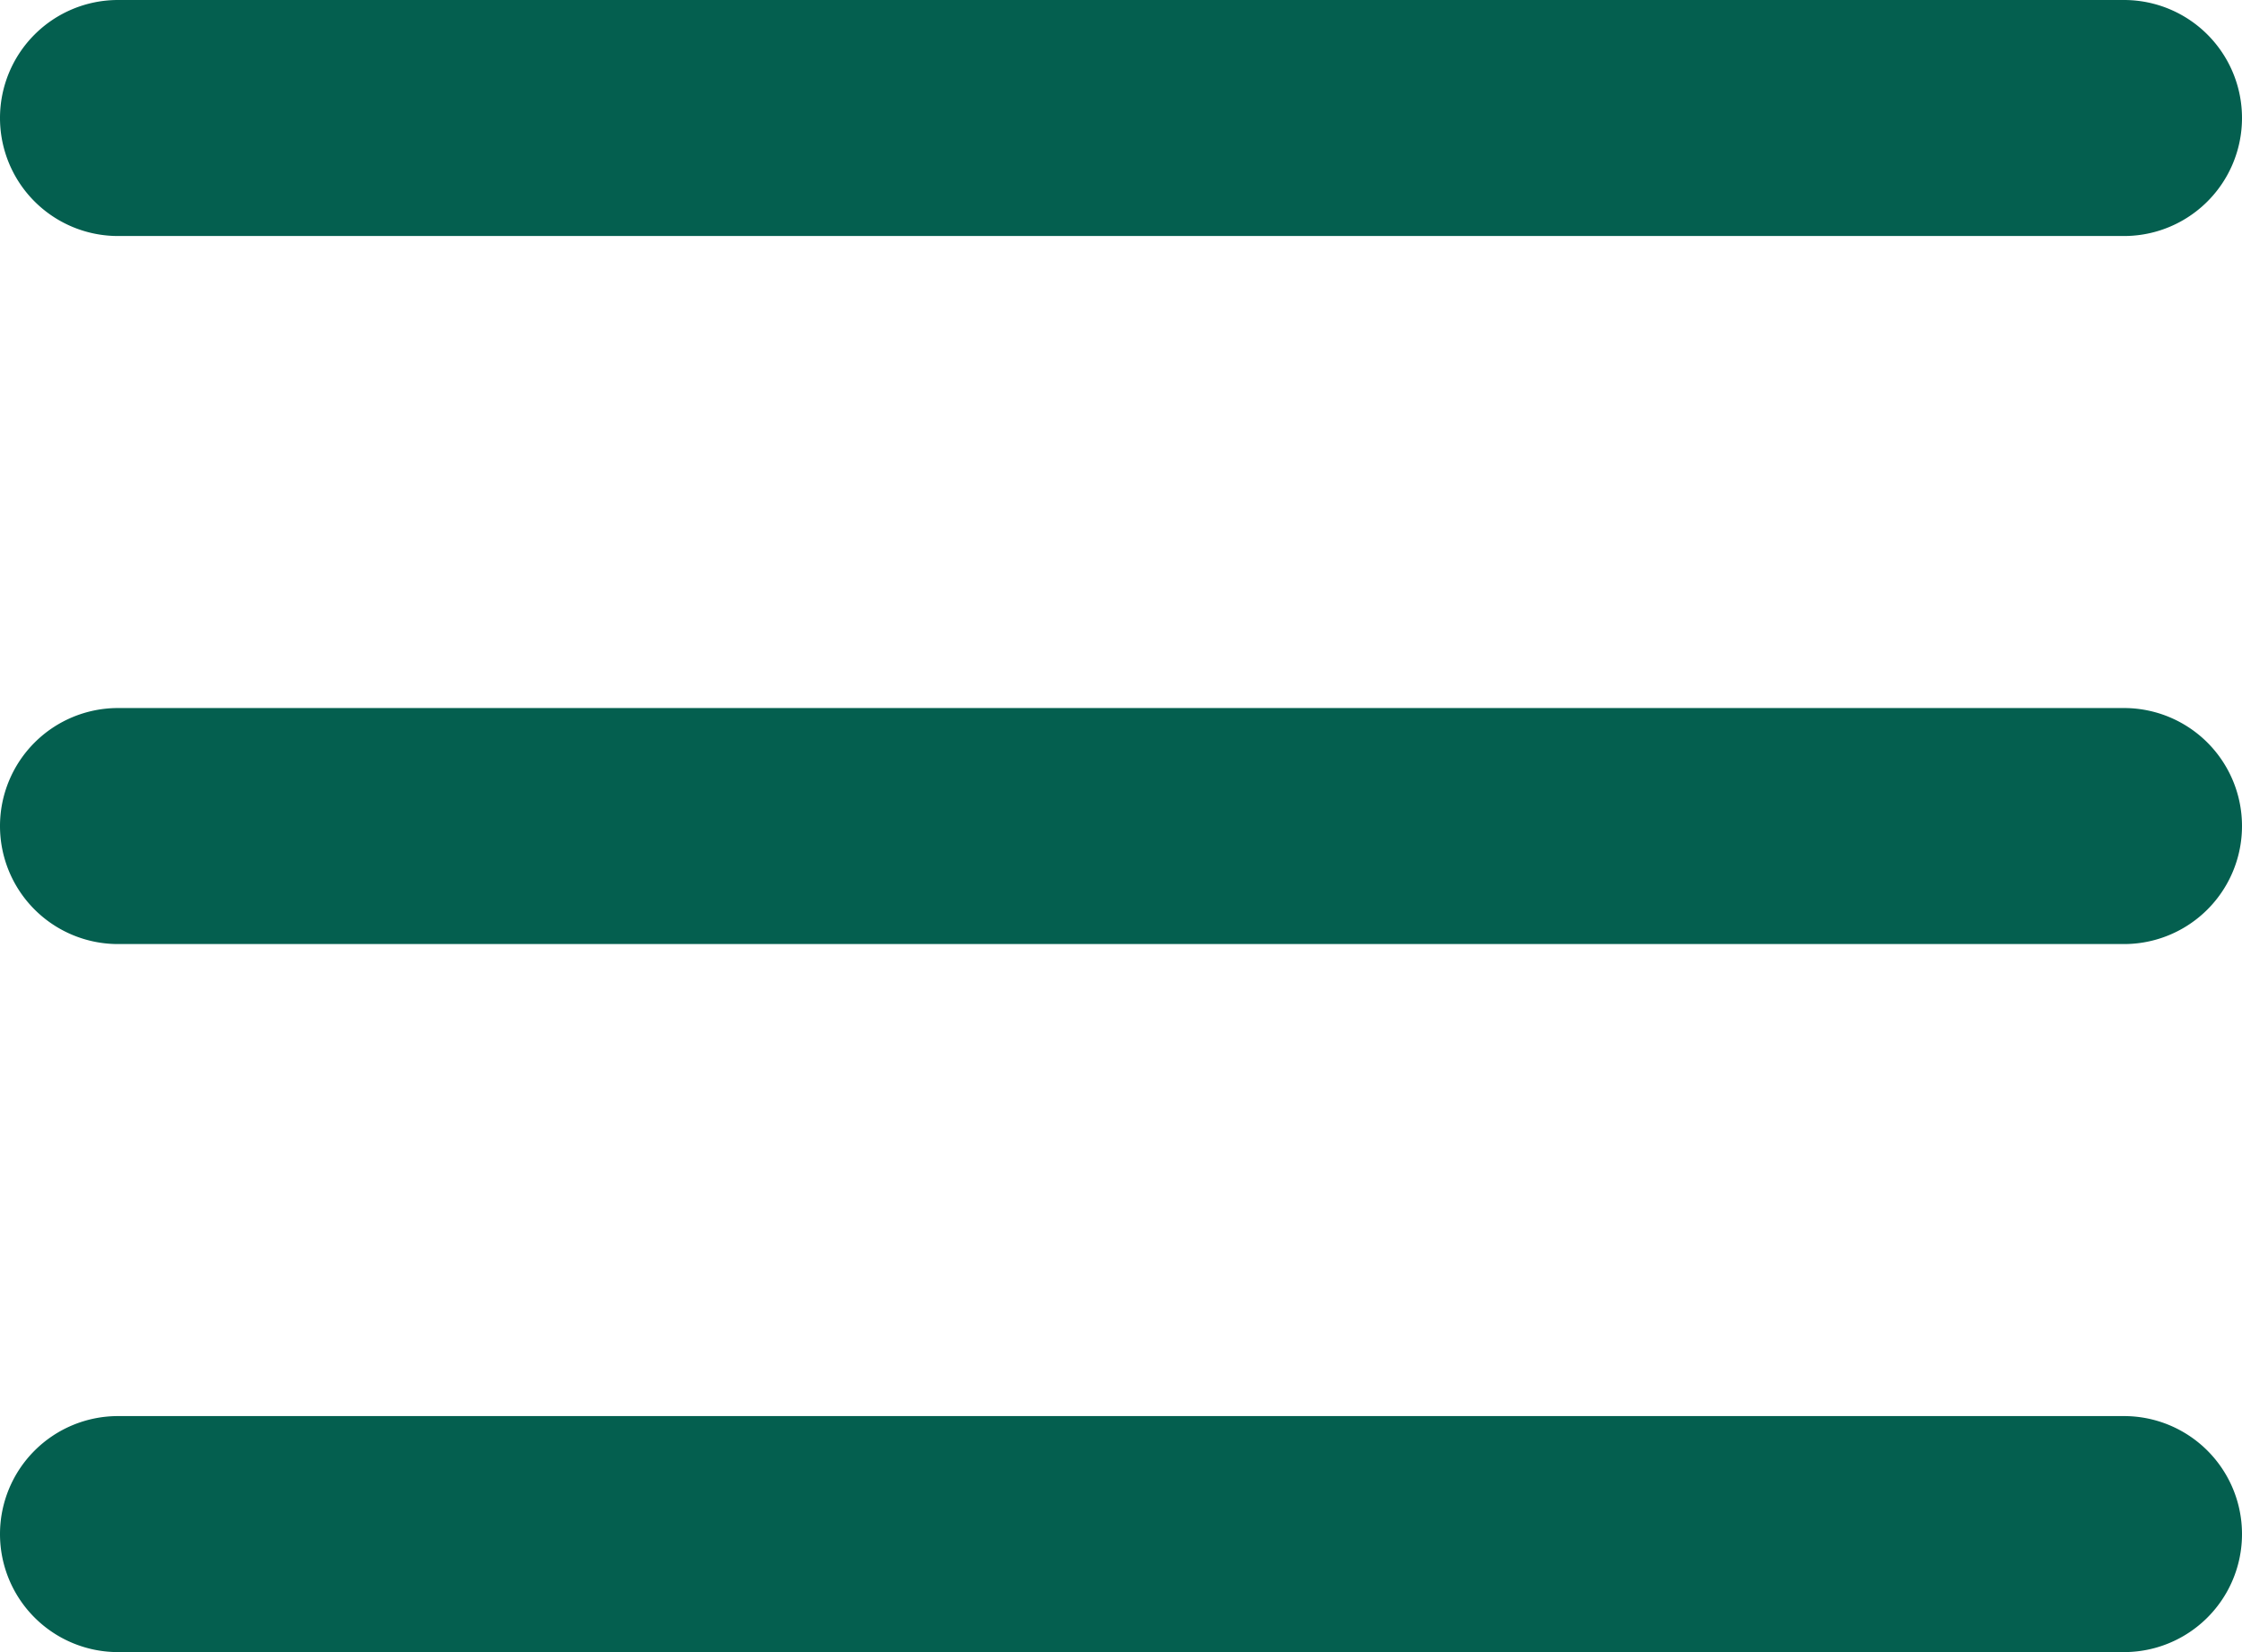
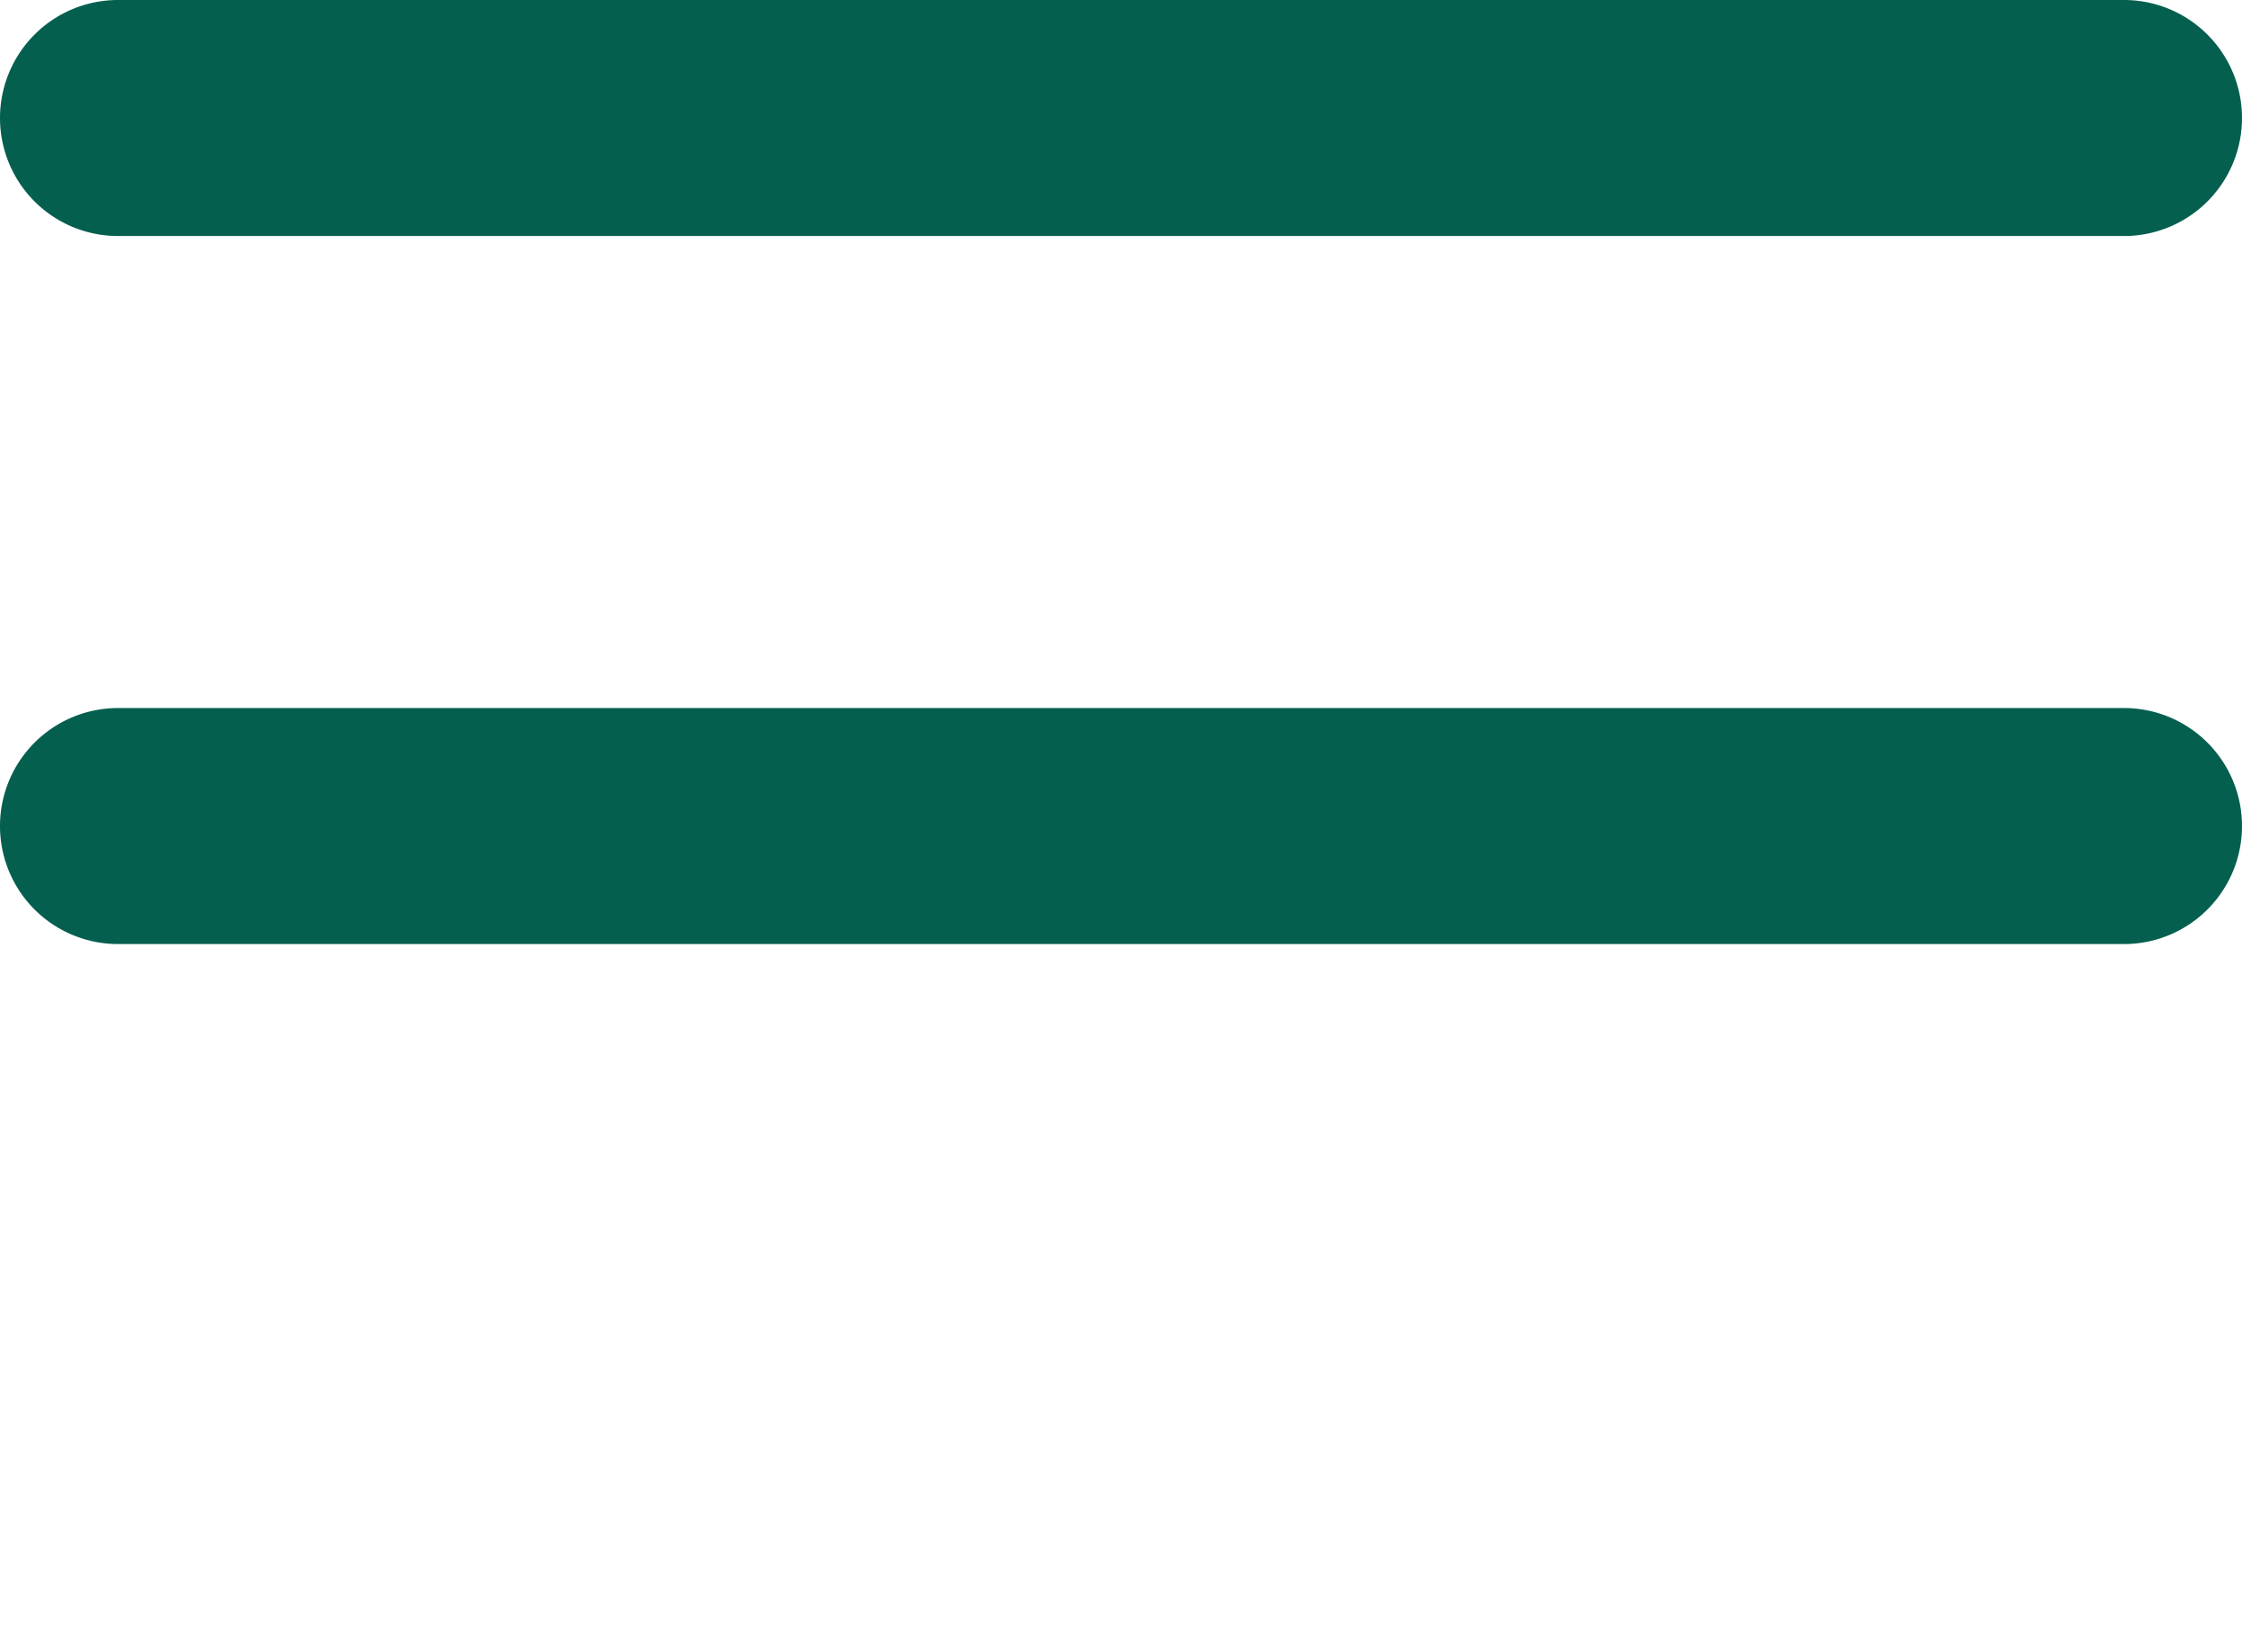
<svg xmlns="http://www.w3.org/2000/svg" xmlns:xlink="http://www.w3.org/1999/xlink" width="19" height="14" viewBox="0 0 19 14">
  <defs>
    <path id="ztcva" d="M335 33a1 1 0 0 1 1-1h17a1 1 0 0 1 0 2h-17a1 1 0 0 1-1-1z" />
    <path id="ztcvb" d="M335 39a1 1 0 0 1 1-1h17a1 1 0 0 1 0 2h-17a1 1 0 0 1-1-1z" />
-     <path id="ztcvc" d="M335 45a1 1 0 0 1 1-1h17a1 1 0 0 1 0 2h-17a1 1 0 0 1-1-1z" />
  </defs>
  <g>
    <g transform="translate(-335 -32)">
      <use fill="#045f4f" xlink:href="#ztcva" />
    </g>
    <g transform="translate(-335 -32)">
      <use fill="#045f4f" xlink:href="#ztcvb" />
    </g>
    <g transform="translate(-335 -32)">
      <use fill="#045f4f" xlink:href="#ztcvc" />
    </g>
  </g>
</svg>